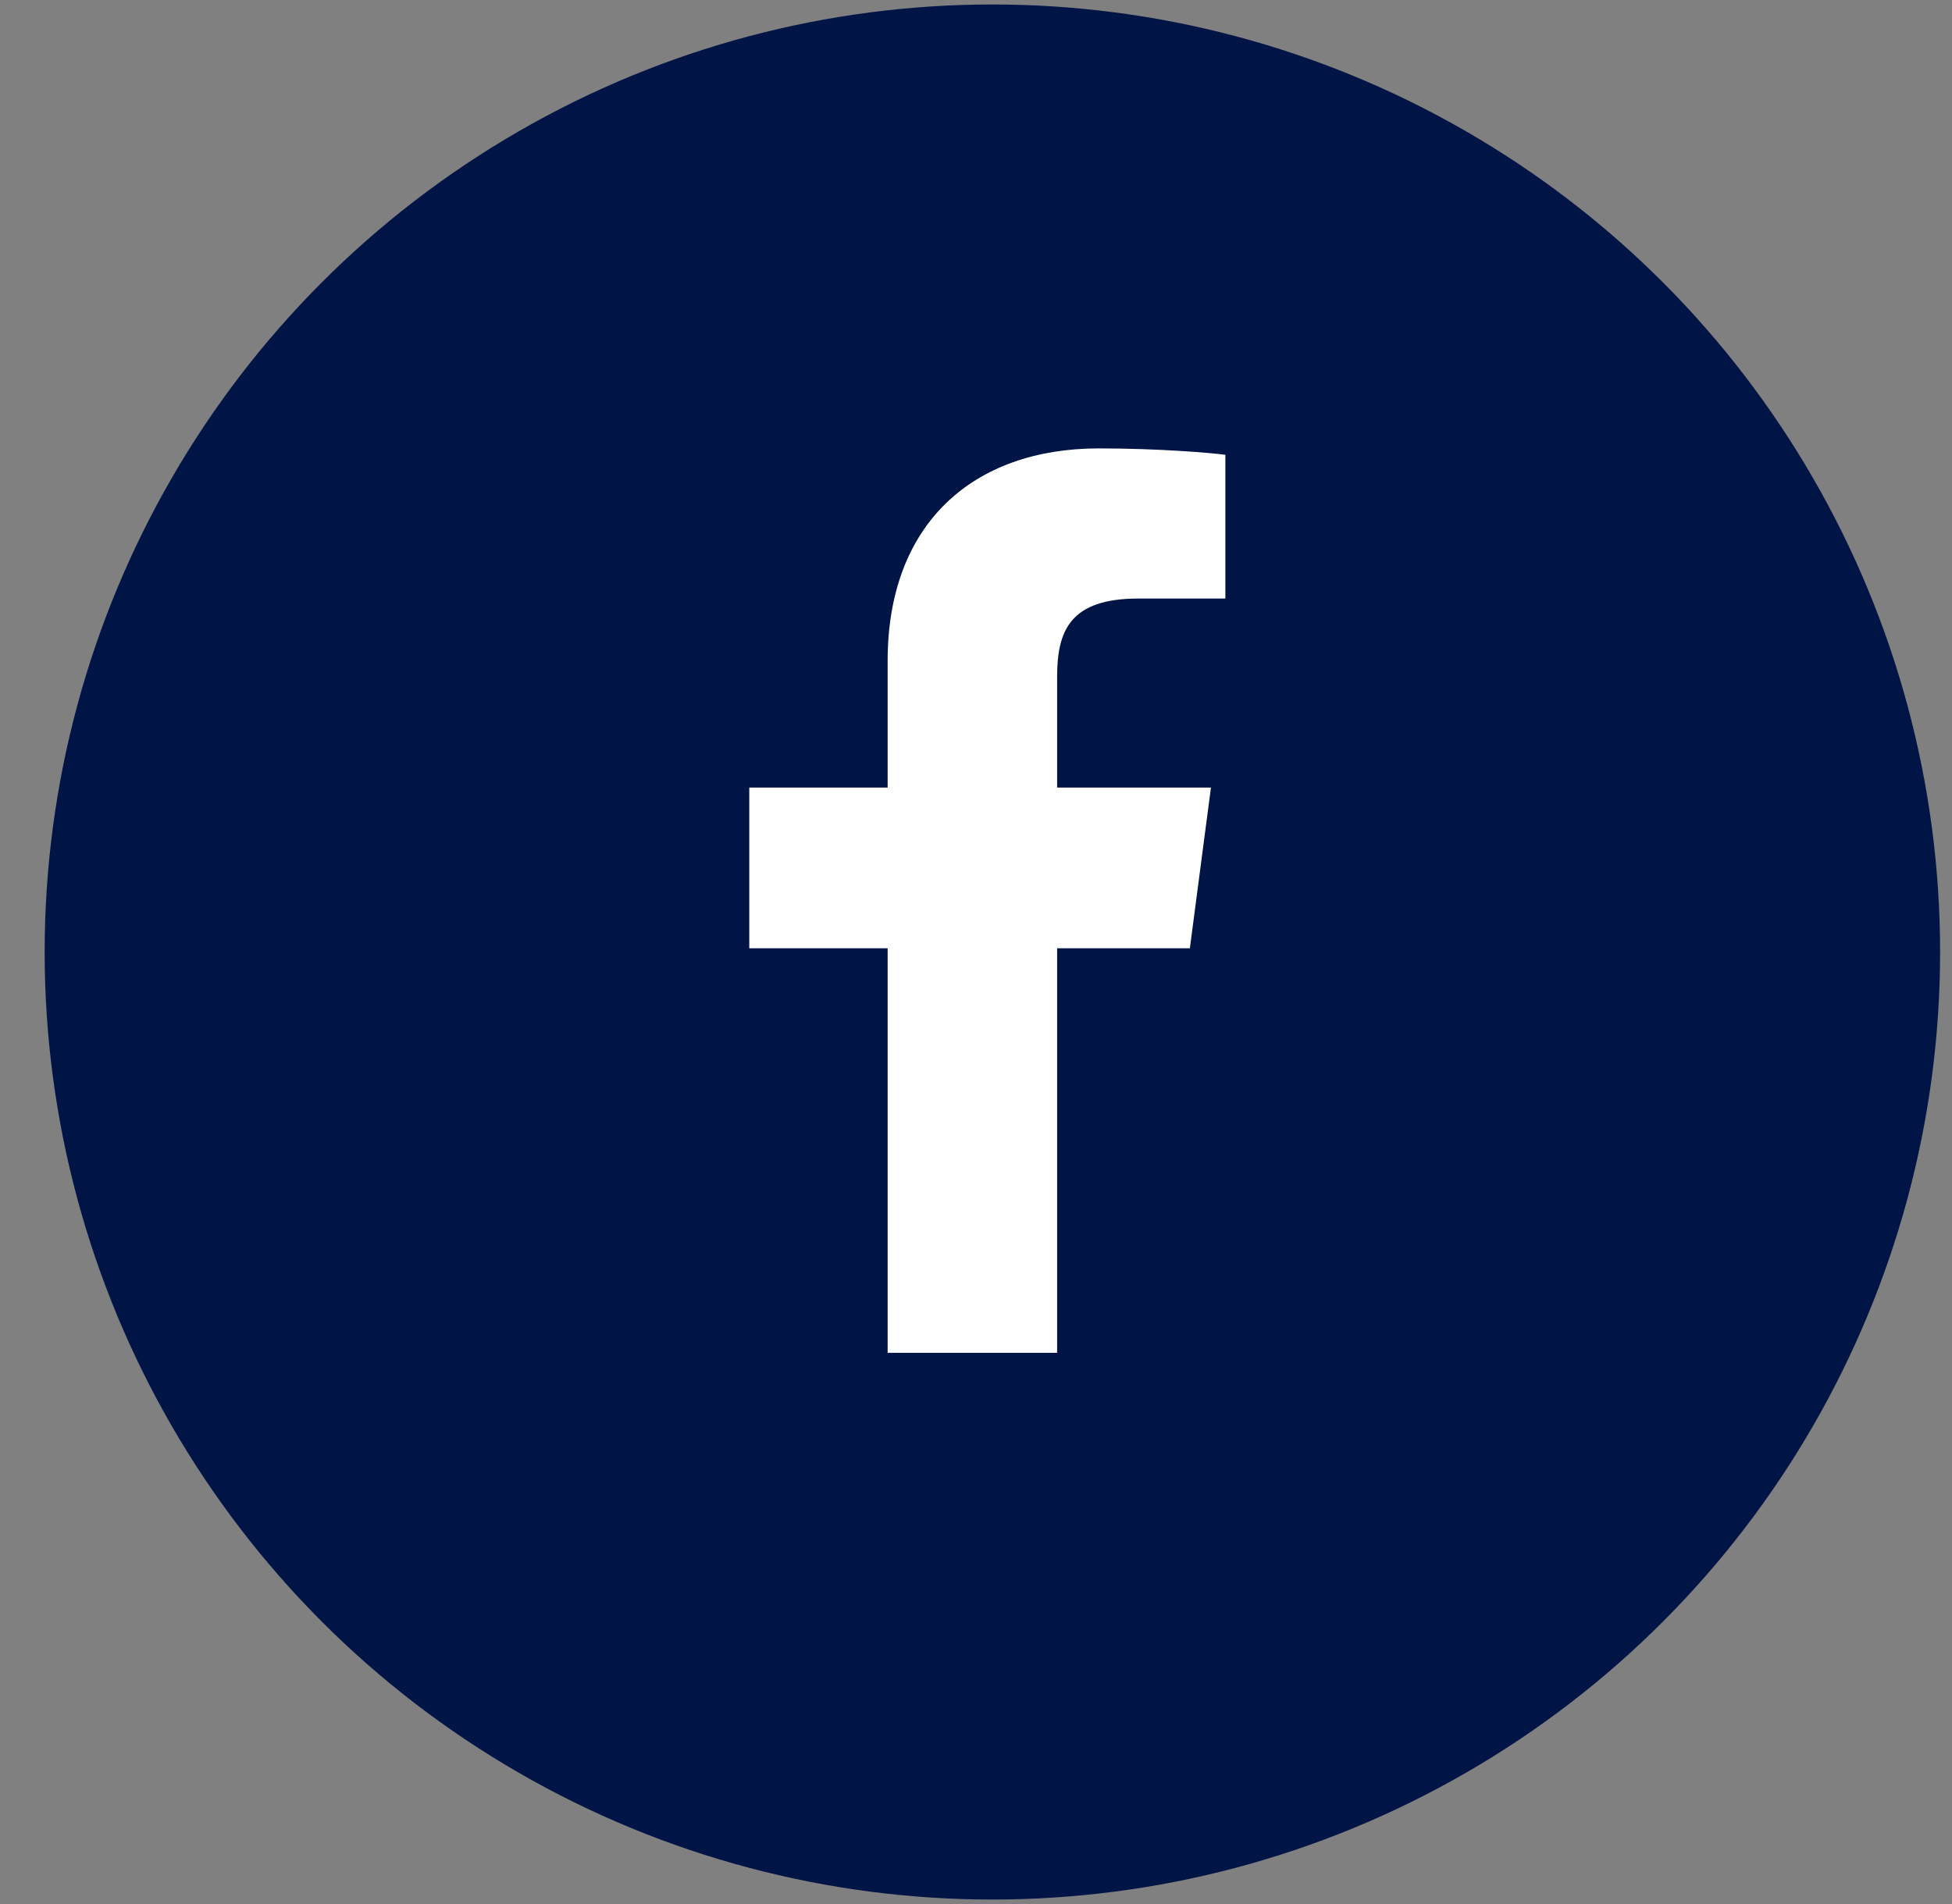
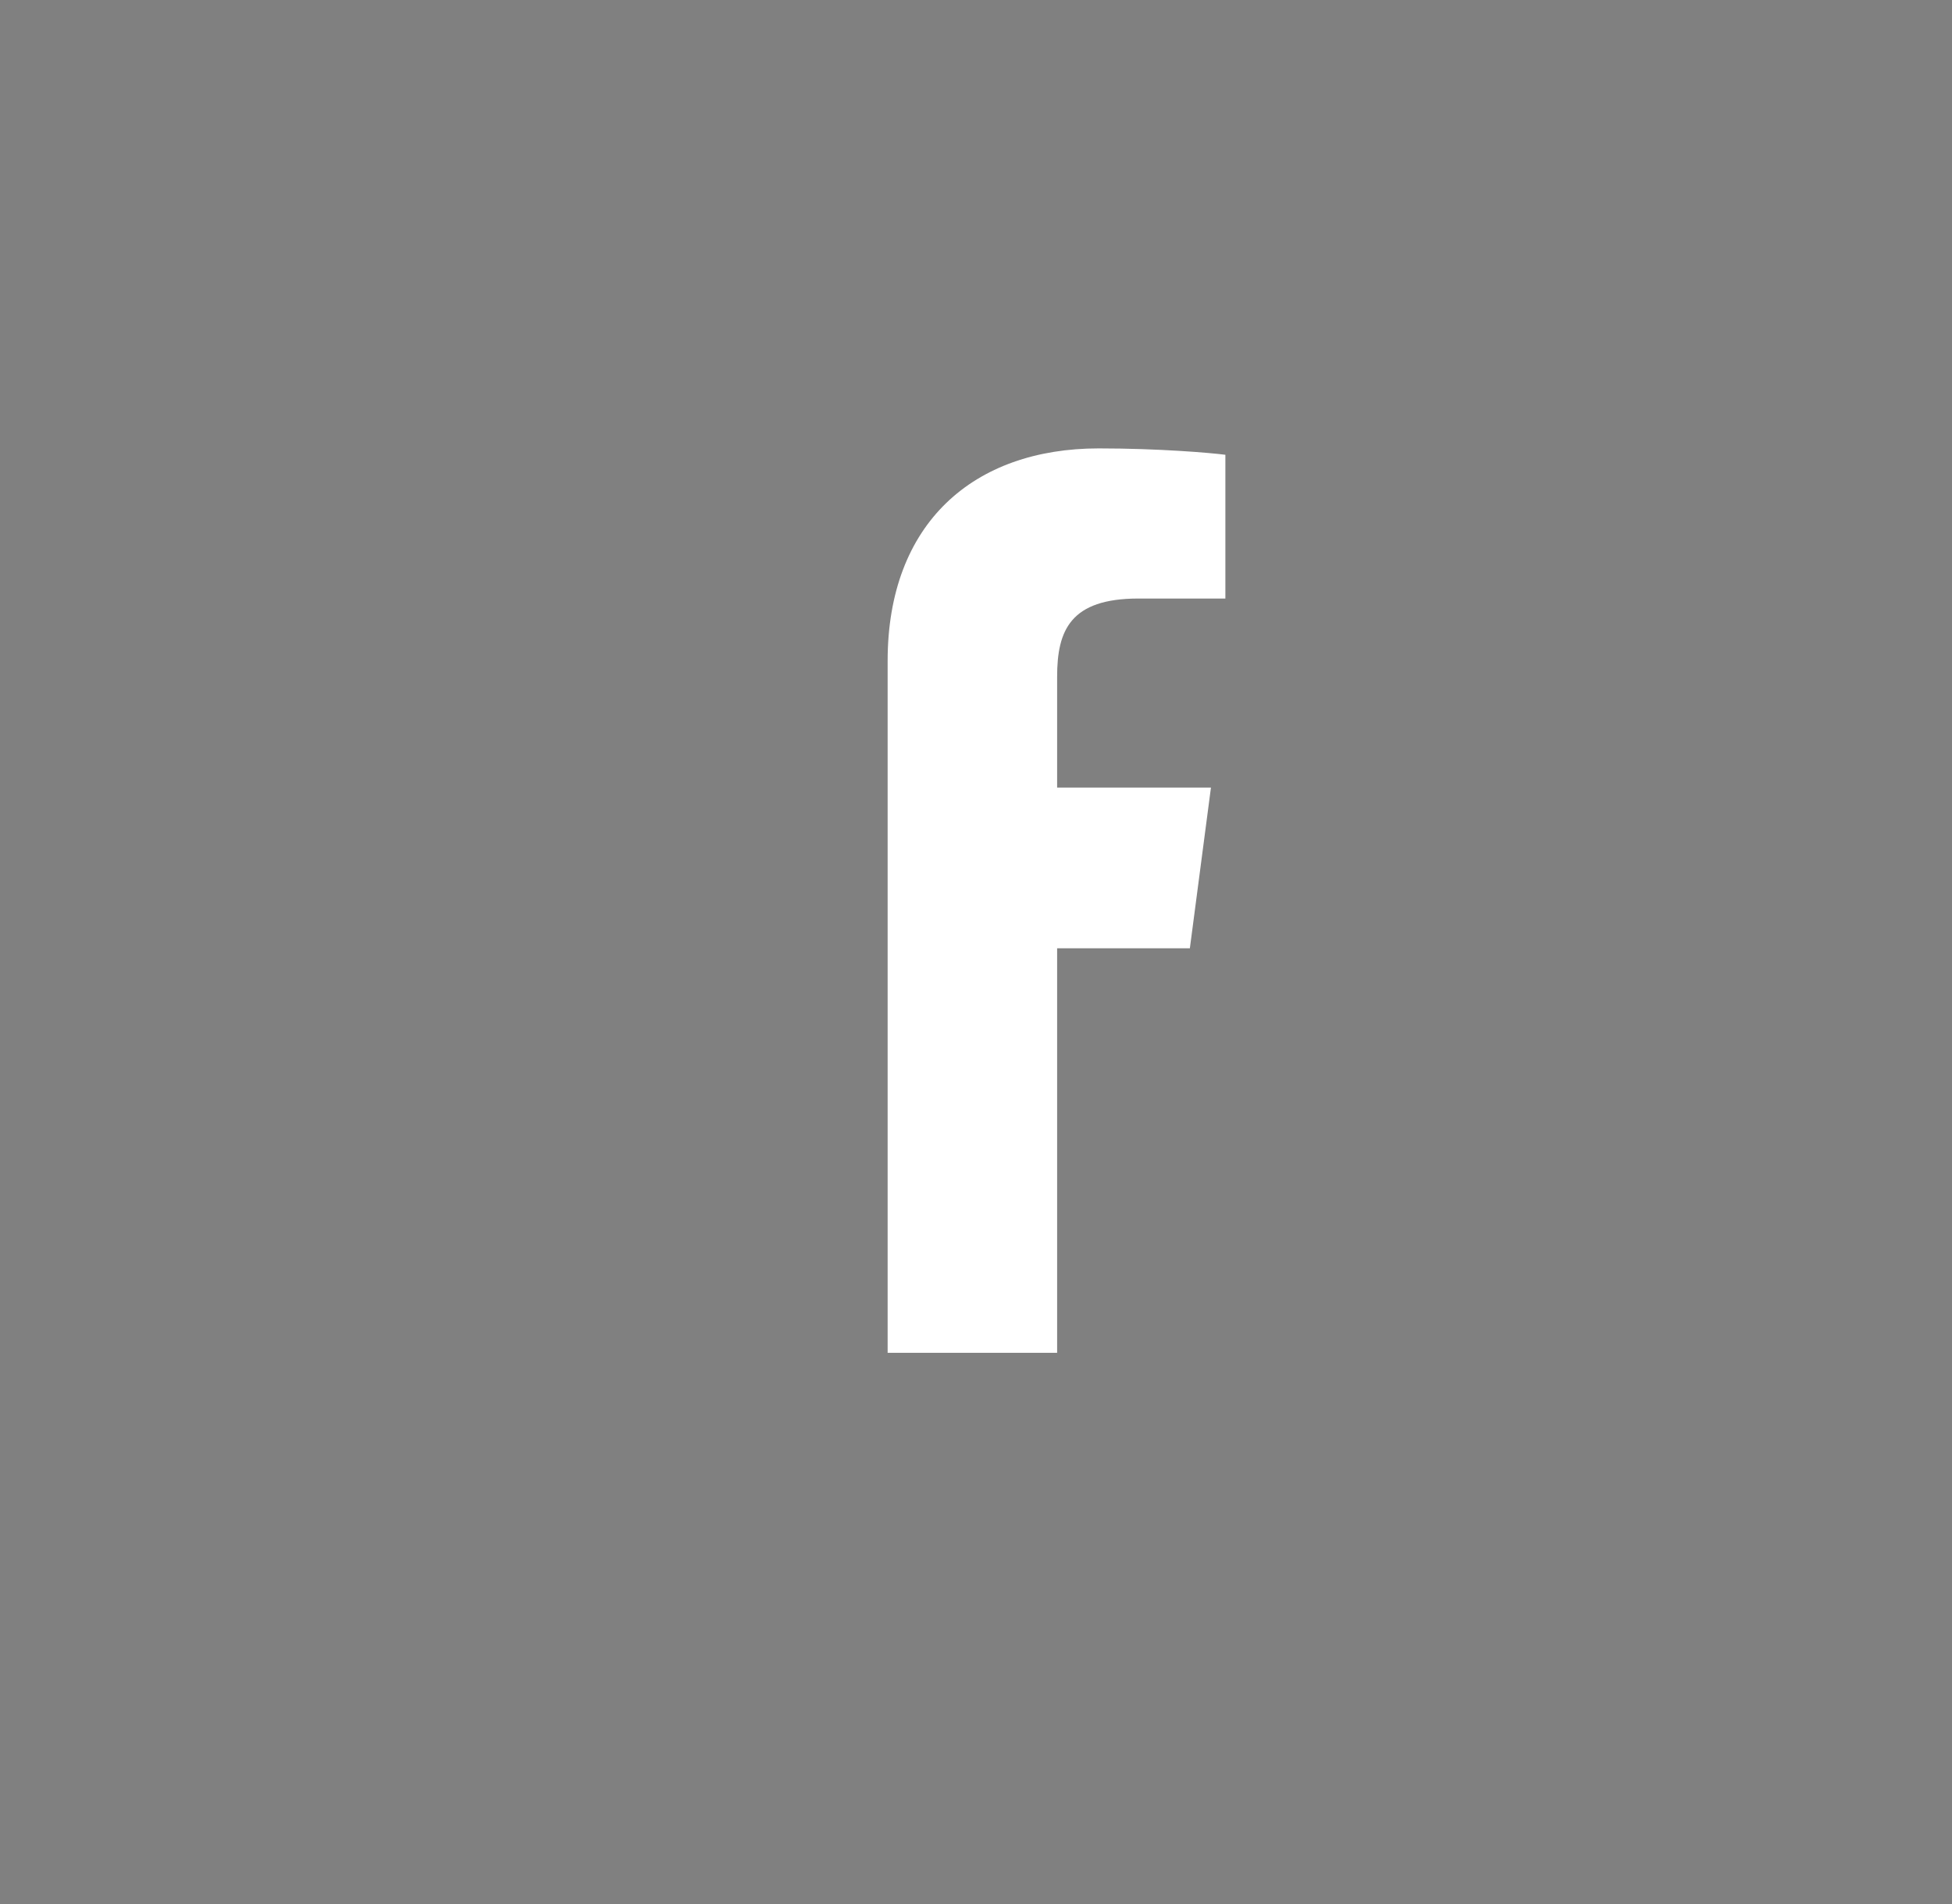
<svg xmlns="http://www.w3.org/2000/svg" width="41" height="40" viewBox="0 0 41 40" fill="none">
  <rect x="0" y="0" width="41" height="40" fill="#808080" stroke="none" />
-   <circle cx="20.844" cy="20" r="19.906" fill="#001446" />
-   <path d="M18.644 28.42V19.922H15.738V16.545H18.644V13.884C18.644 10.993 20.447 9.42 23.079 9.42C24.341 9.42 25.424 9.513 25.738 9.554V12.574H23.913C22.481 12.574 22.204 13.242 22.204 14.218V16.545H25.435L24.992 19.922H22.204V28.42" fill="white" />
+   <path d="M18.644 28.42V19.922H15.738H18.644V13.884C18.644 10.993 20.447 9.42 23.079 9.42C24.341 9.42 25.424 9.513 25.738 9.554V12.574H23.913C22.481 12.574 22.204 13.242 22.204 14.218V16.545H25.435L24.992 19.922H22.204V28.42" fill="white" />
</svg>